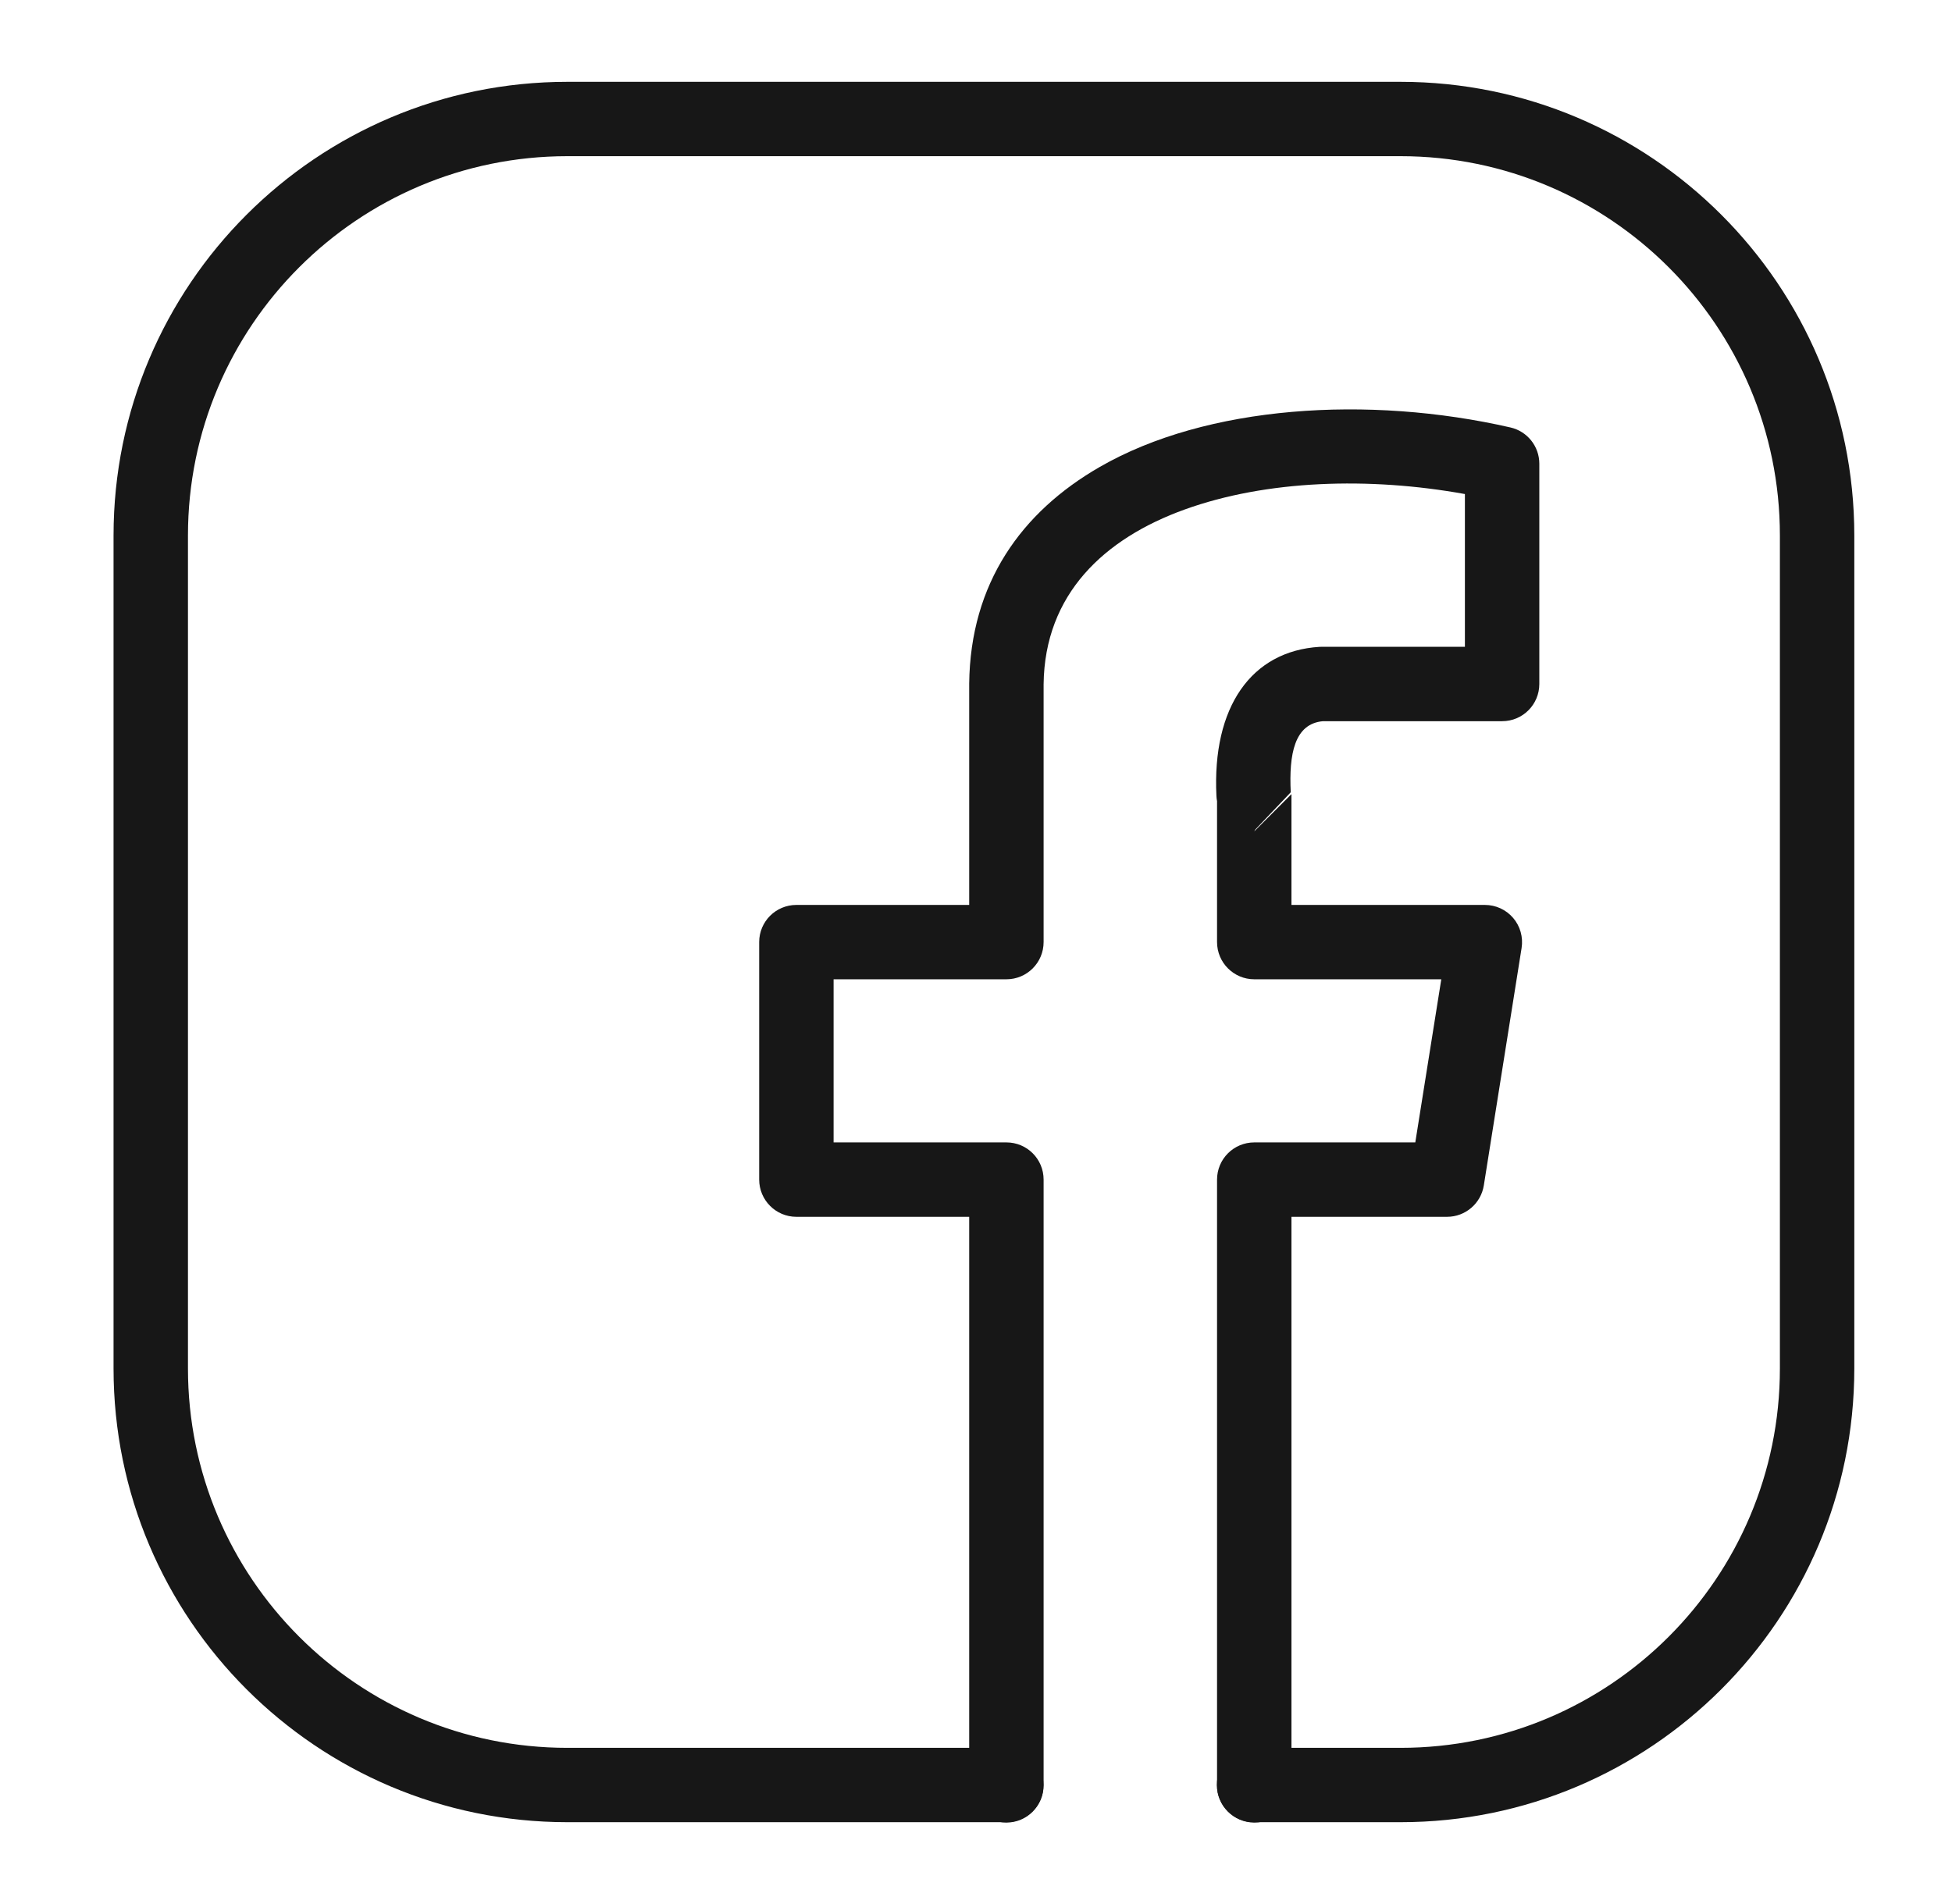
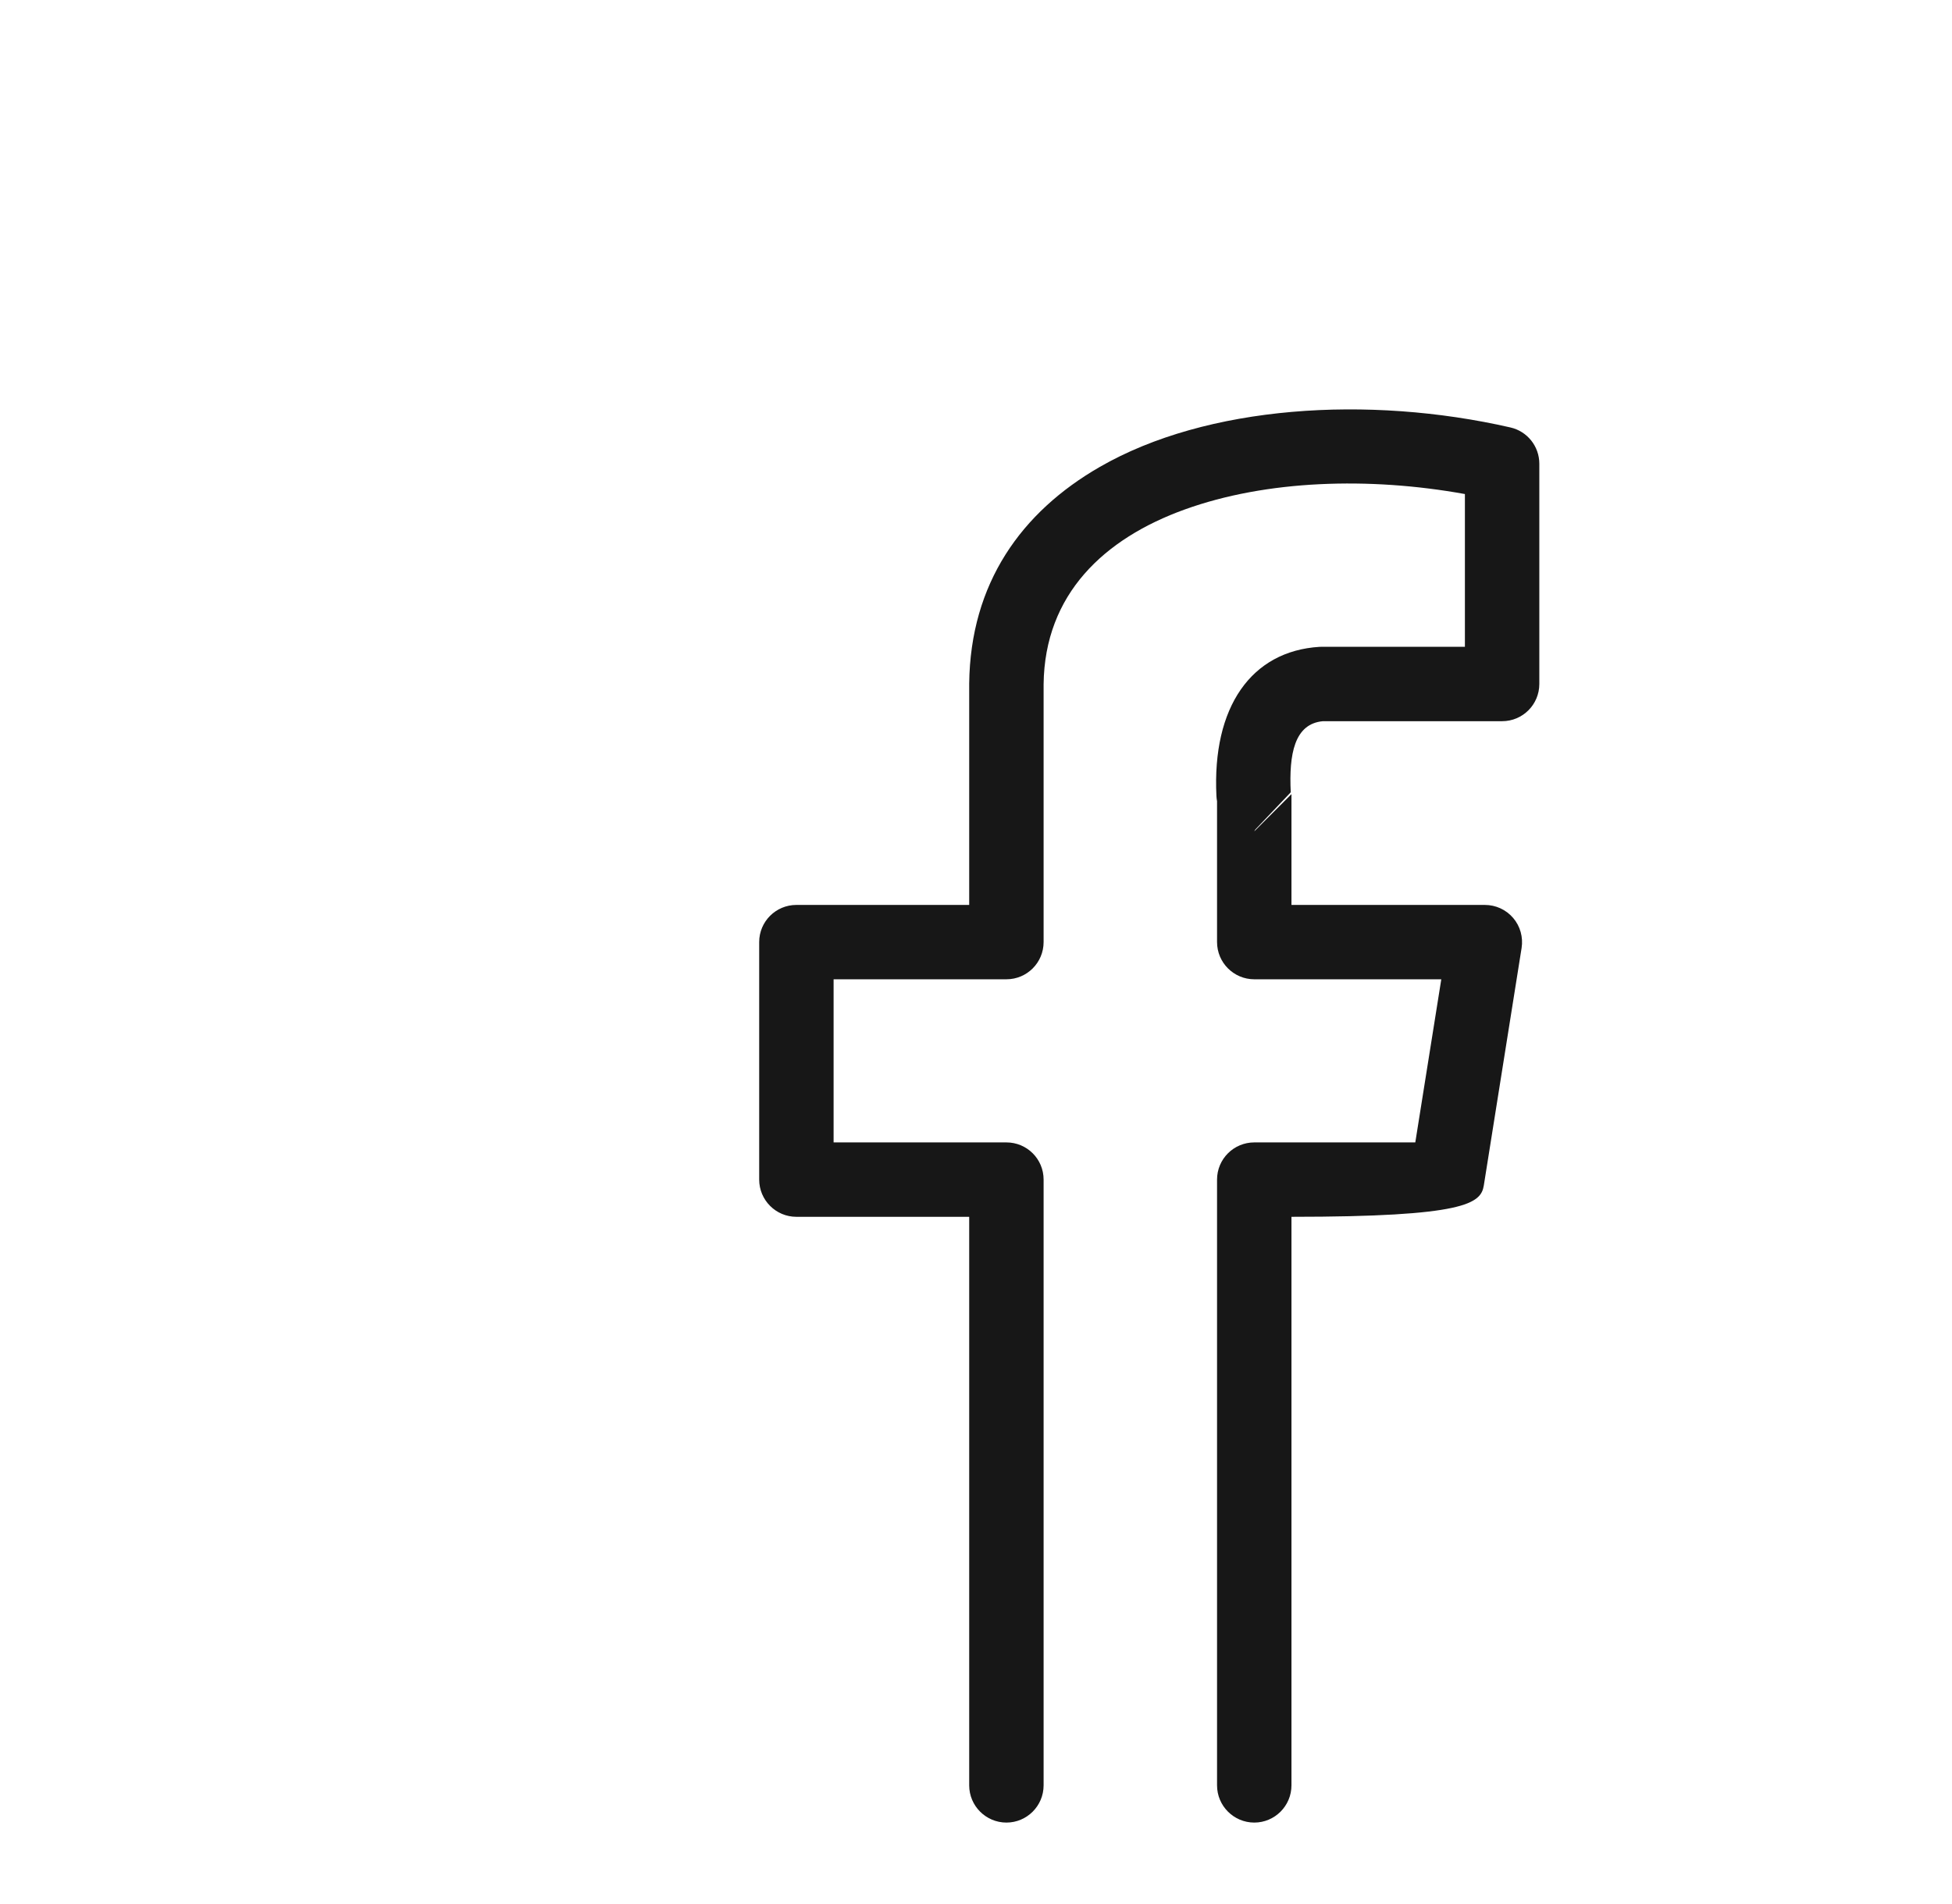
<svg xmlns="http://www.w3.org/2000/svg" fill="none" viewBox="0 0 41 40" height="40" width="41">
  <g clip-path="url(#clip0_4386_496)">
-     <path fill="#171717" d="M26.34 38.281H29.417C34.677 38.281 38.948 34.011 38.948 28.75V11.25C38.948 5.989 34.677 1.719 29.417 1.719H11.917C6.656 1.719 2.385 5.989 2.385 11.25V28.75C2.385 34.011 6.656 38.281 11.917 38.281H21.135C21.567 38.281 21.917 37.931 21.917 37.5C21.917 37.069 21.567 36.719 21.135 36.719H11.917C7.519 36.719 3.948 33.148 3.948 28.75V11.25C3.948 6.852 7.519 3.281 11.917 3.281H29.417C33.815 3.281 37.385 6.852 37.385 11.25V28.75C37.385 33.148 33.815 36.719 29.417 36.719H26.34C25.909 36.719 25.559 37.069 25.559 37.5C25.559 37.931 25.909 38.281 26.34 38.281Z" clip-rule="evenodd" fill-rule="evenodd" />
-     <path fill="#171717" d="M25.563 16.832V19.791C25.563 20.223 25.914 20.573 26.345 20.573H30.273L29.727 24H26.345C25.914 24 25.563 24.349 25.563 24.781V37.507C25.563 37.938 25.914 38.289 26.345 38.289C26.776 38.289 27.126 37.938 27.126 37.507V25.563H30.394C30.779 25.563 31.105 25.283 31.166 24.905L31.96 19.914C31.995 19.689 31.931 19.458 31.783 19.285C31.634 19.11 31.417 19.011 31.188 19.011H27.126V16.683L26.345 17.465L26.365 17.429L27.111 16.645C27.072 15.845 27.186 15.204 27.788 15.151H31.551C31.983 15.151 32.332 14.801 32.332 14.369V9.742C32.332 9.377 32.08 9.061 31.725 8.98C28.74 8.298 25.347 8.513 23.097 9.811C21.455 10.757 20.381 12.251 20.357 14.361V19.011H16.727C16.296 19.011 15.946 19.36 15.946 19.791V24.781C15.946 25.212 16.296 25.563 16.727 25.563H20.357V37.507C20.357 37.938 20.708 38.289 21.139 38.289C21.57 38.289 21.92 37.938 21.92 37.507V24.781C21.92 24.349 21.571 24 21.139 24H17.509V20.573H21.139C21.571 20.573 21.92 20.223 21.92 19.791V14.375C21.942 12.481 23.191 11.314 24.885 10.703C26.6 10.084 28.757 10.015 30.769 10.379V13.588H27.764C27.747 13.588 27.732 13.588 27.716 13.589C26.282 13.677 25.458 14.853 25.55 16.722C25.552 16.759 25.556 16.796 25.563 16.832Z" clip-rule="evenodd" fill-rule="evenodd" />
+     <path fill="#171717" d="M25.563 16.832V19.791C25.563 20.223 25.914 20.573 26.345 20.573H30.273L29.727 24H26.345C25.914 24 25.563 24.349 25.563 24.781V37.507C25.563 37.938 25.914 38.289 26.345 38.289C26.776 38.289 27.126 37.938 27.126 37.507V25.563C30.779 25.563 31.105 25.283 31.166 24.905L31.96 19.914C31.995 19.689 31.931 19.458 31.783 19.285C31.634 19.11 31.417 19.011 31.188 19.011H27.126V16.683L26.345 17.465L26.365 17.429L27.111 16.645C27.072 15.845 27.186 15.204 27.788 15.151H31.551C31.983 15.151 32.332 14.801 32.332 14.369V9.742C32.332 9.377 32.08 9.061 31.725 8.98C28.74 8.298 25.347 8.513 23.097 9.811C21.455 10.757 20.381 12.251 20.357 14.361V19.011H16.727C16.296 19.011 15.946 19.36 15.946 19.791V24.781C15.946 25.212 16.296 25.563 16.727 25.563H20.357V37.507C20.357 37.938 20.708 38.289 21.139 38.289C21.57 38.289 21.92 37.938 21.92 37.507V24.781C21.92 24.349 21.571 24 21.139 24H17.509V20.573H21.139C21.571 20.573 21.92 20.223 21.92 19.791V14.375C21.942 12.481 23.191 11.314 24.885 10.703C26.6 10.084 28.757 10.015 30.769 10.379V13.588H27.764C27.747 13.588 27.732 13.588 27.716 13.589C26.282 13.677 25.458 14.853 25.55 16.722C25.552 16.759 25.556 16.796 25.563 16.832Z" clip-rule="evenodd" fill-rule="evenodd" />
  </g>
  <defs>
    <clipPath id="clip0_4386_496">
      <rect transform="translate(0.667)" fill="white" height="40" width="40" />
    </clipPath>
  </defs>
</svg>